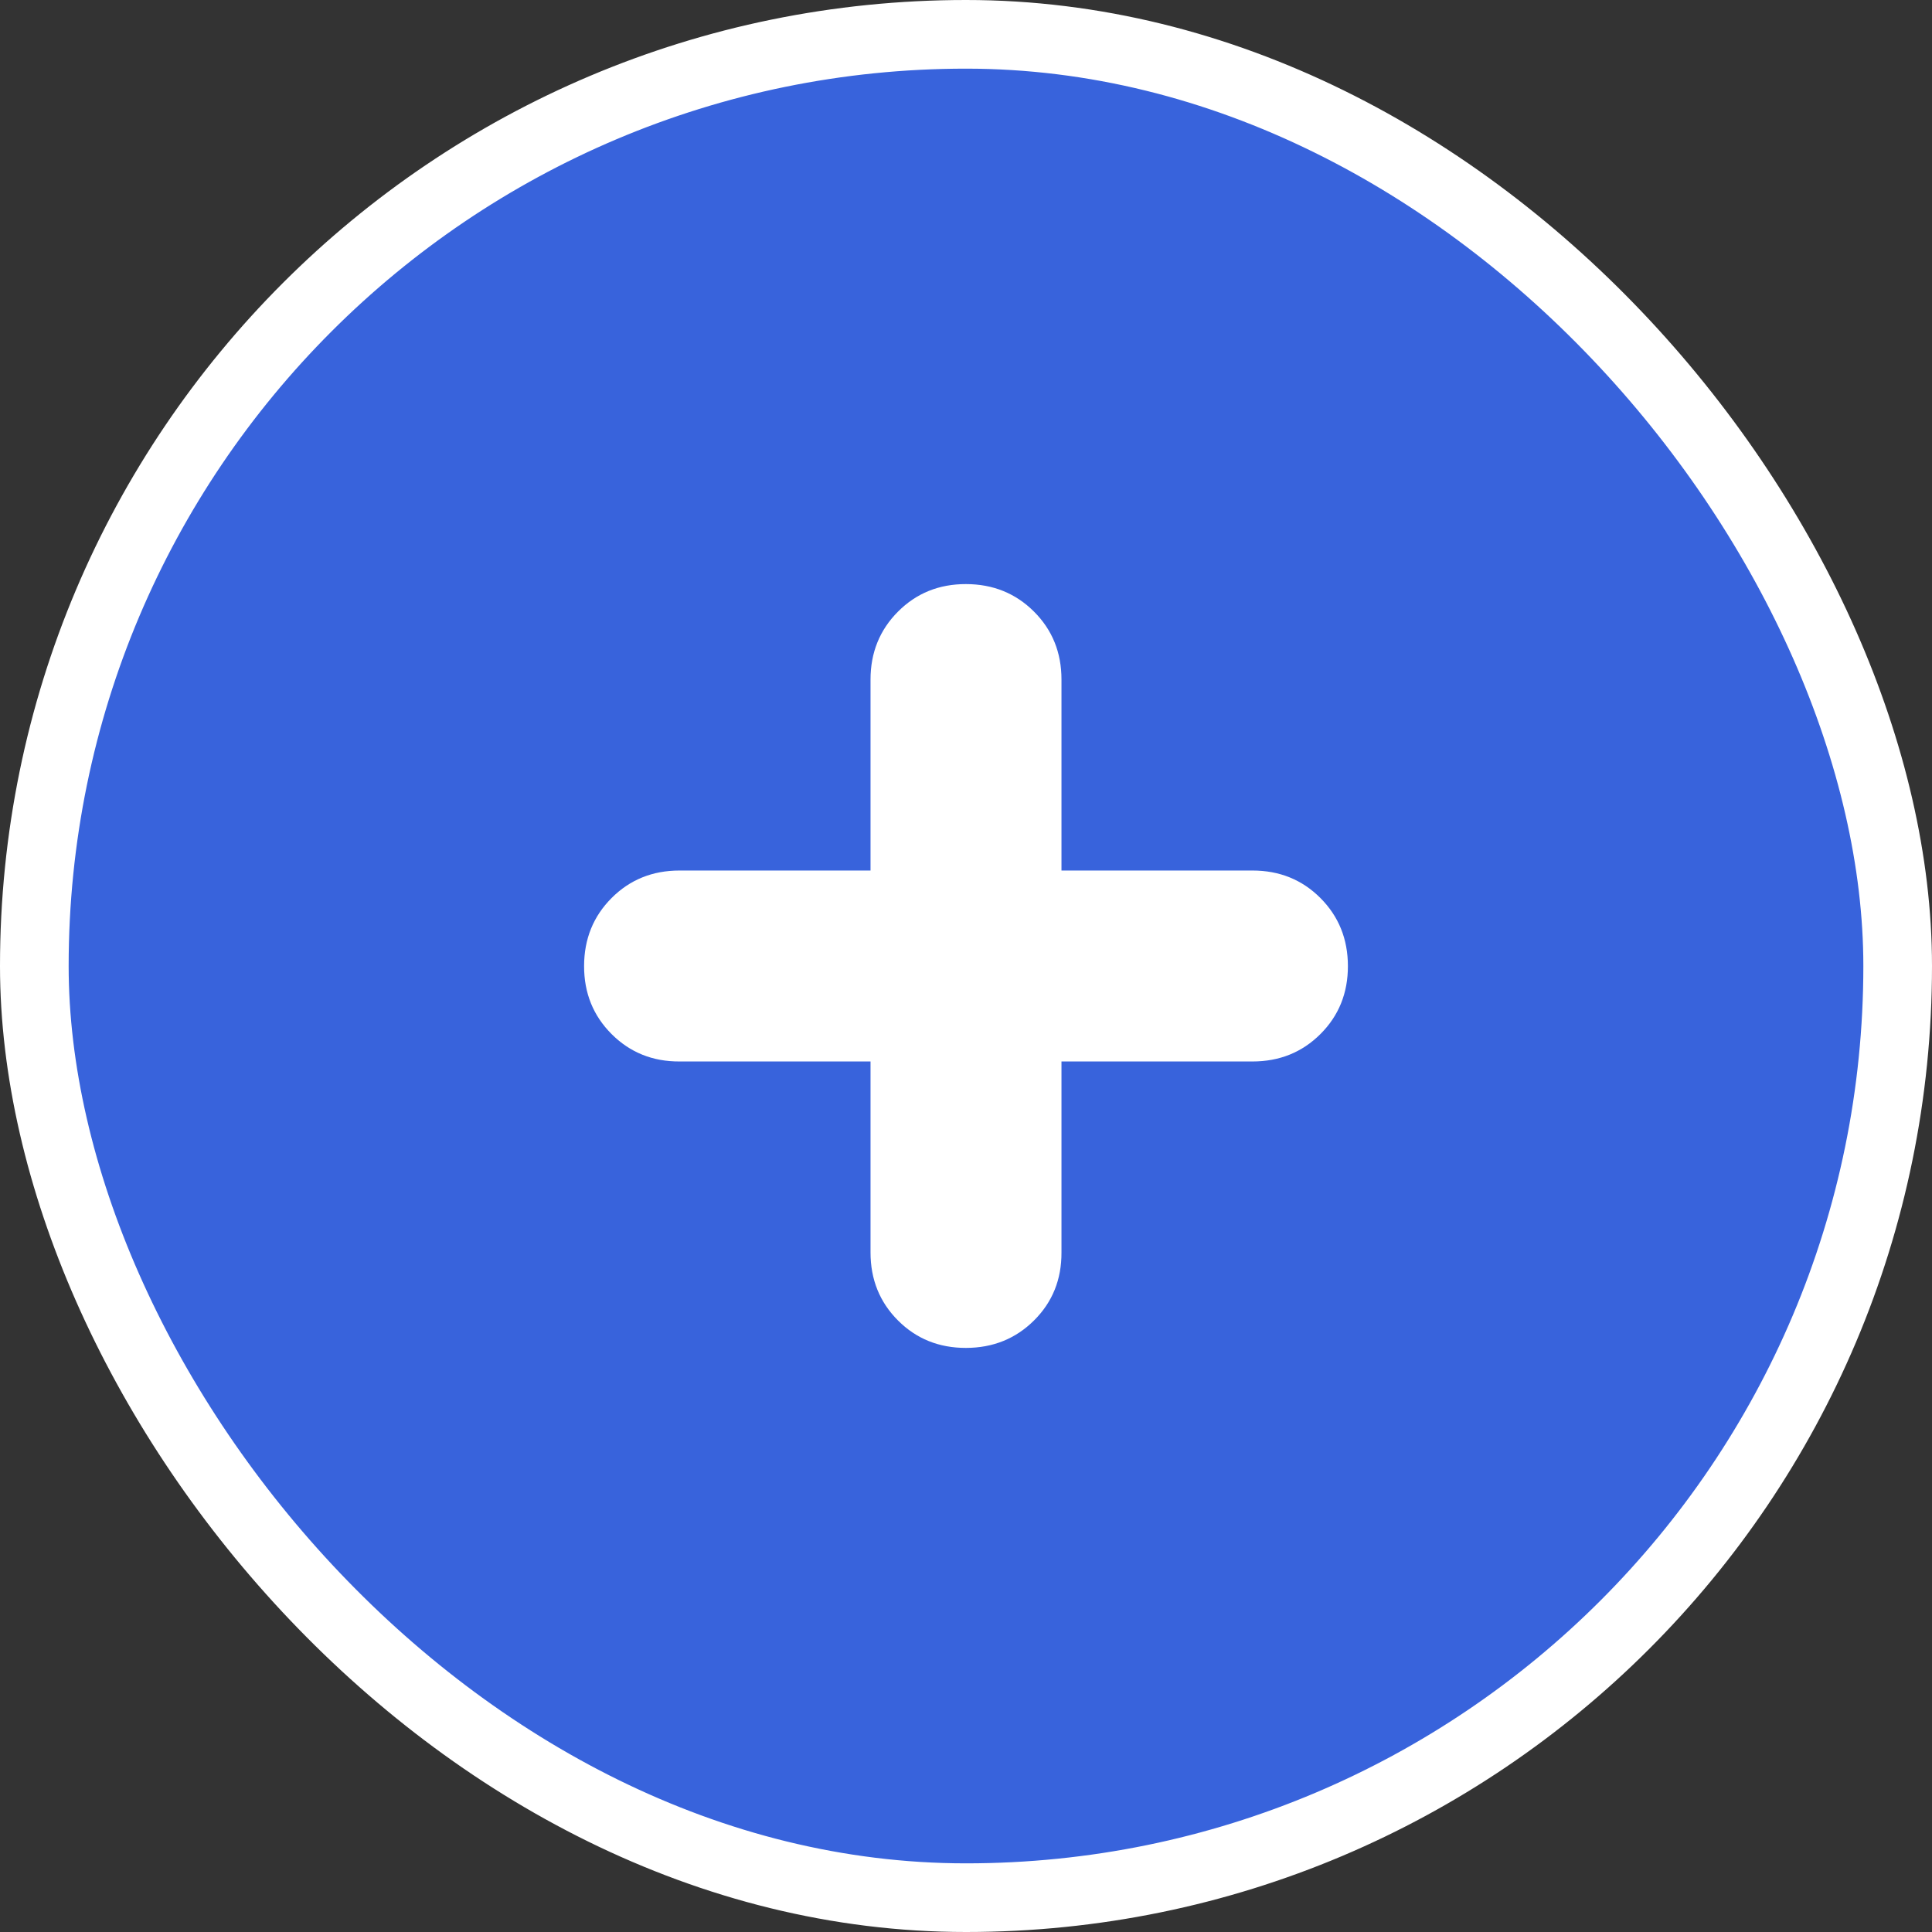
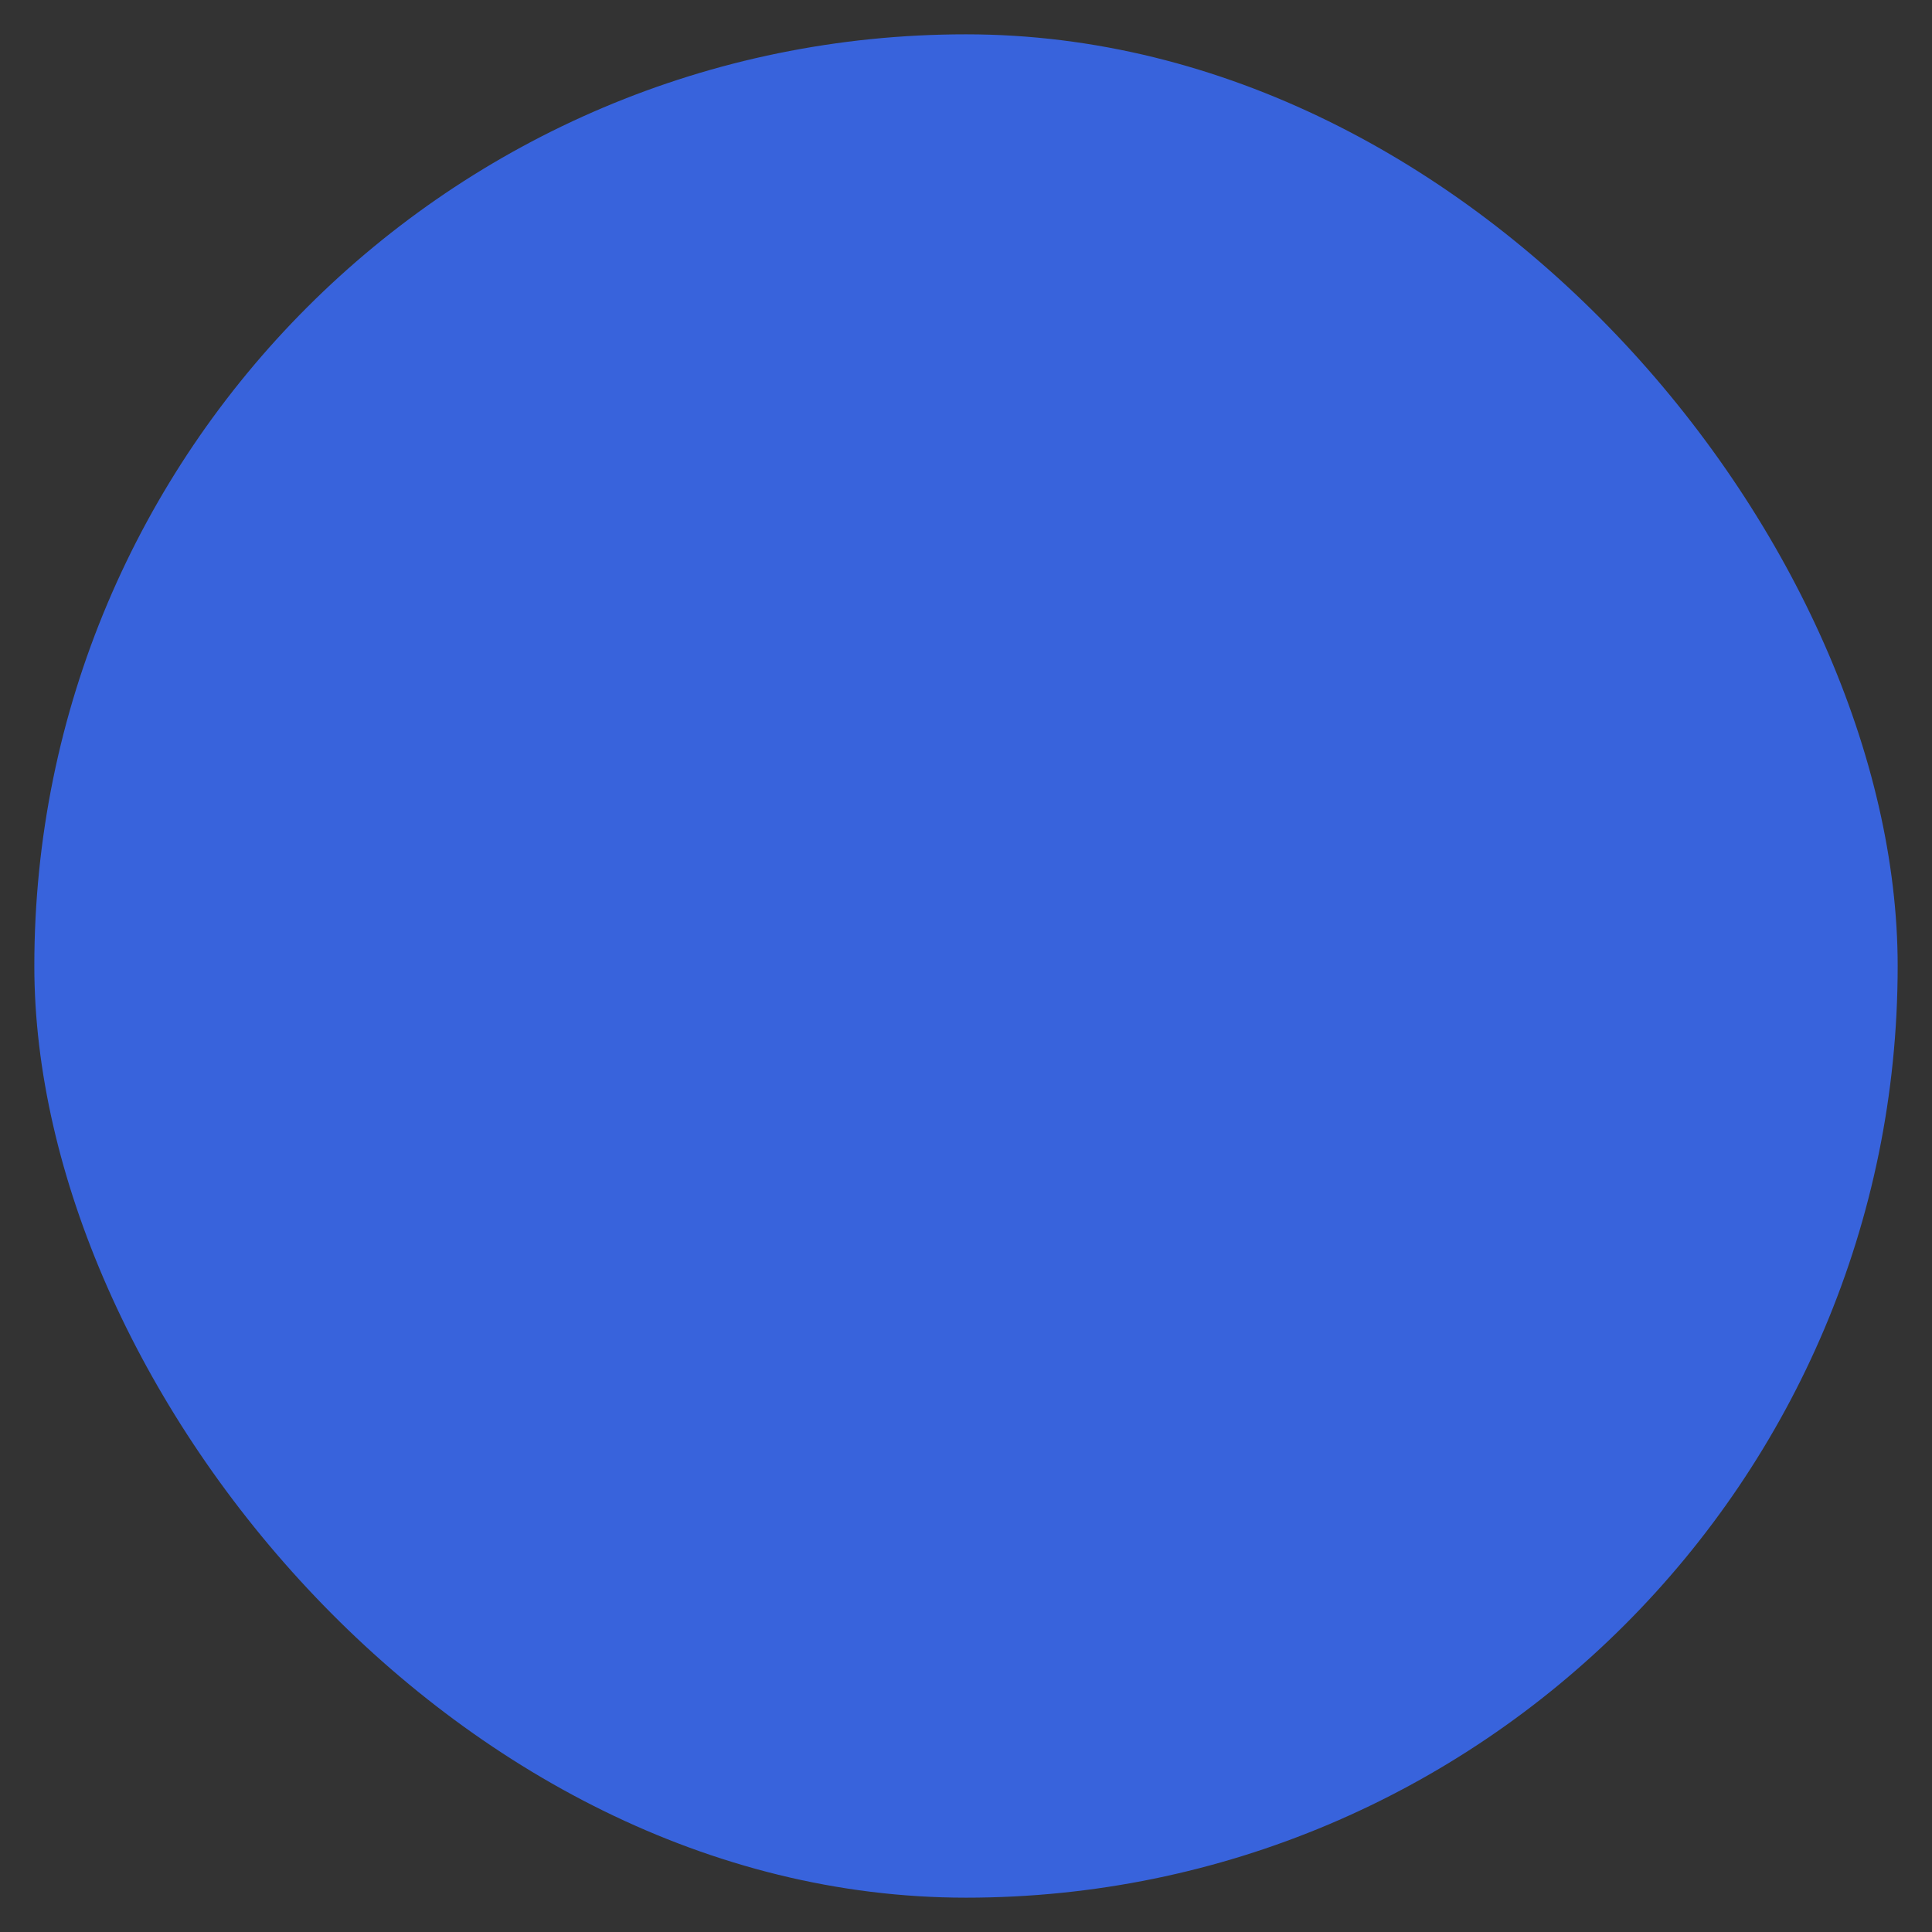
<svg xmlns="http://www.w3.org/2000/svg" width="43" height="43" viewBox="0 0 43 43" fill="none">
  <rect x="0" y="0" width="43" height="43" fill="#333333" stroke="none" />
  <rect x="0.764" y="0.764" width="41.472" height="41.472" rx="20.736" fill="#3863DC" />
-   <rect x="0.764" y="0.764" width="41.472" height="41.472" rx="20.736" stroke="white" stroke-width="1.528" />
-   <path d="M19.375 23.625V27.875C19.375 28.477 19.579 28.982 19.987 29.39C20.395 29.798 20.899 30.001 21.5 30C22.101 29.999 22.606 29.795 23.015 29.388C23.424 28.981 23.628 28.477 23.625 27.875V23.625H27.875C28.477 23.625 28.982 23.421 29.39 23.013C29.798 22.605 30.001 22.101 30 21.5C29.999 20.899 29.795 20.395 29.388 19.987C28.981 19.579 28.477 19.375 27.875 19.375H23.625V15.125C23.625 14.523 23.421 14.019 23.013 13.612C22.605 13.205 22.101 13.001 21.5 13C20.899 12.999 20.395 13.203 19.987 13.612C19.579 14.021 19.375 14.526 19.375 15.125V19.375H15.125C14.523 19.375 14.019 19.579 13.612 19.987C13.205 20.395 13.001 20.899 13 21.5C12.999 22.101 13.203 22.606 13.612 23.015C14.021 23.424 14.526 23.628 15.125 23.625H19.375Z" fill="white" />
</svg>